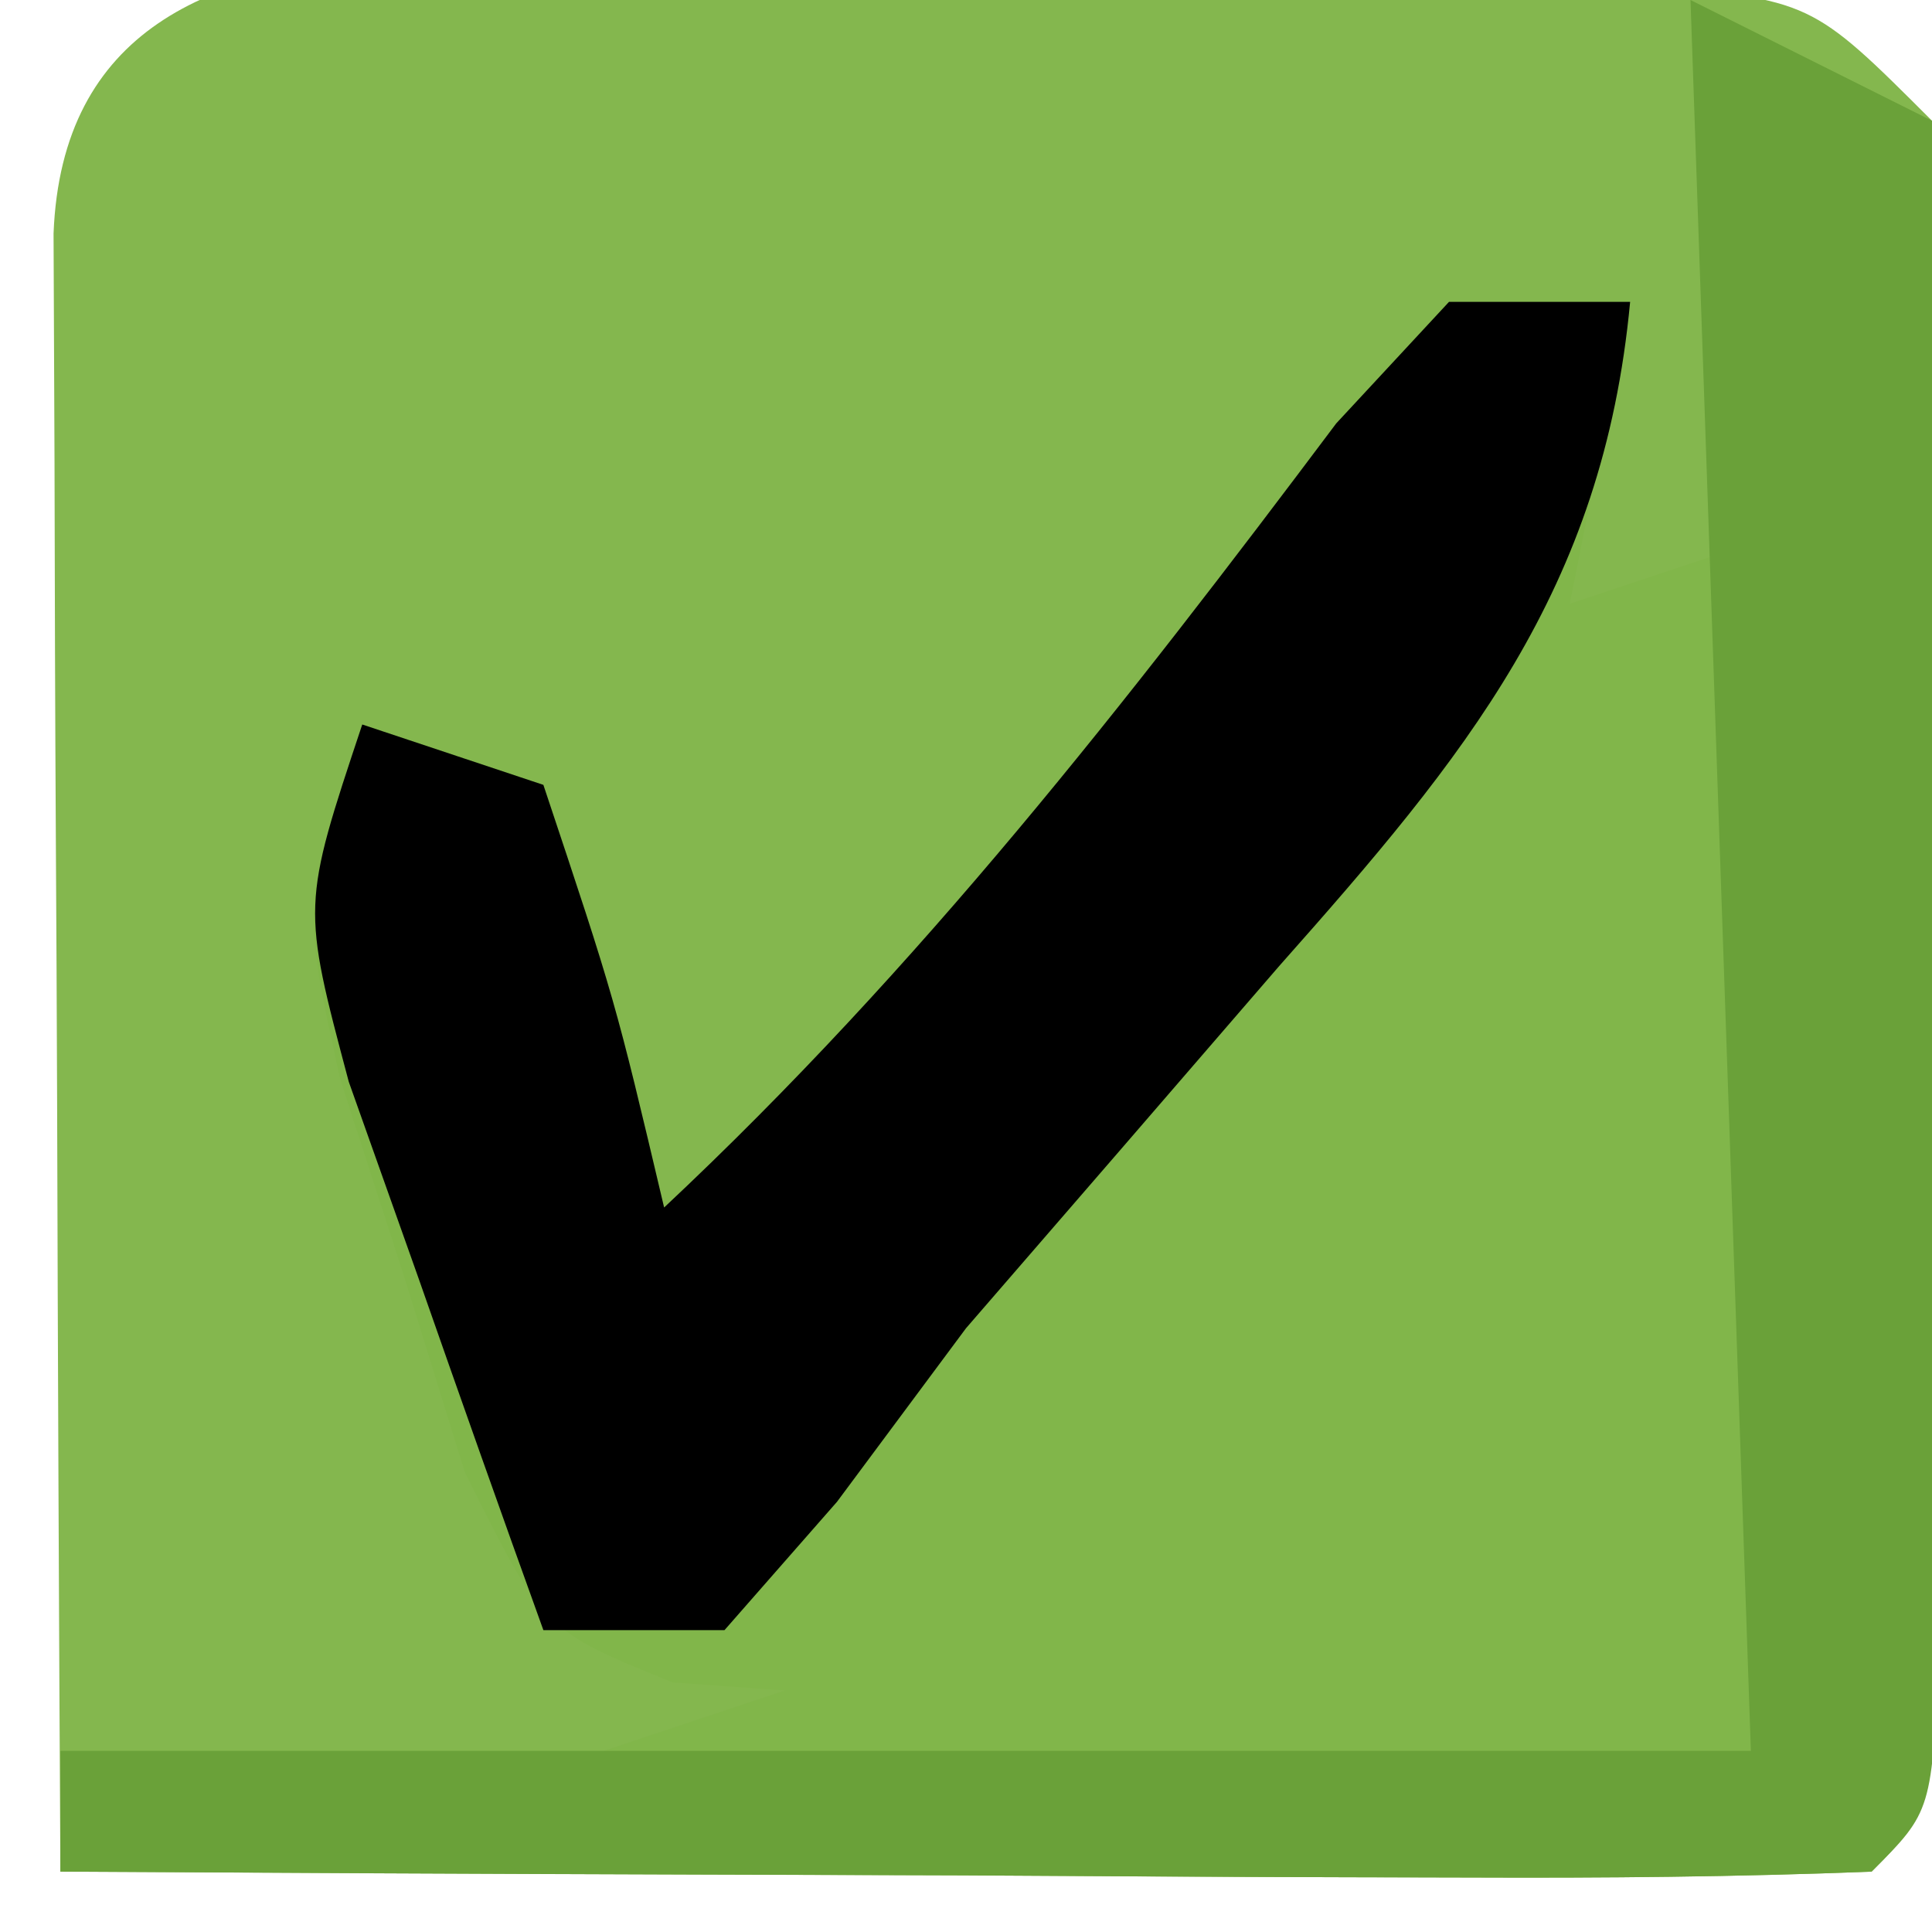
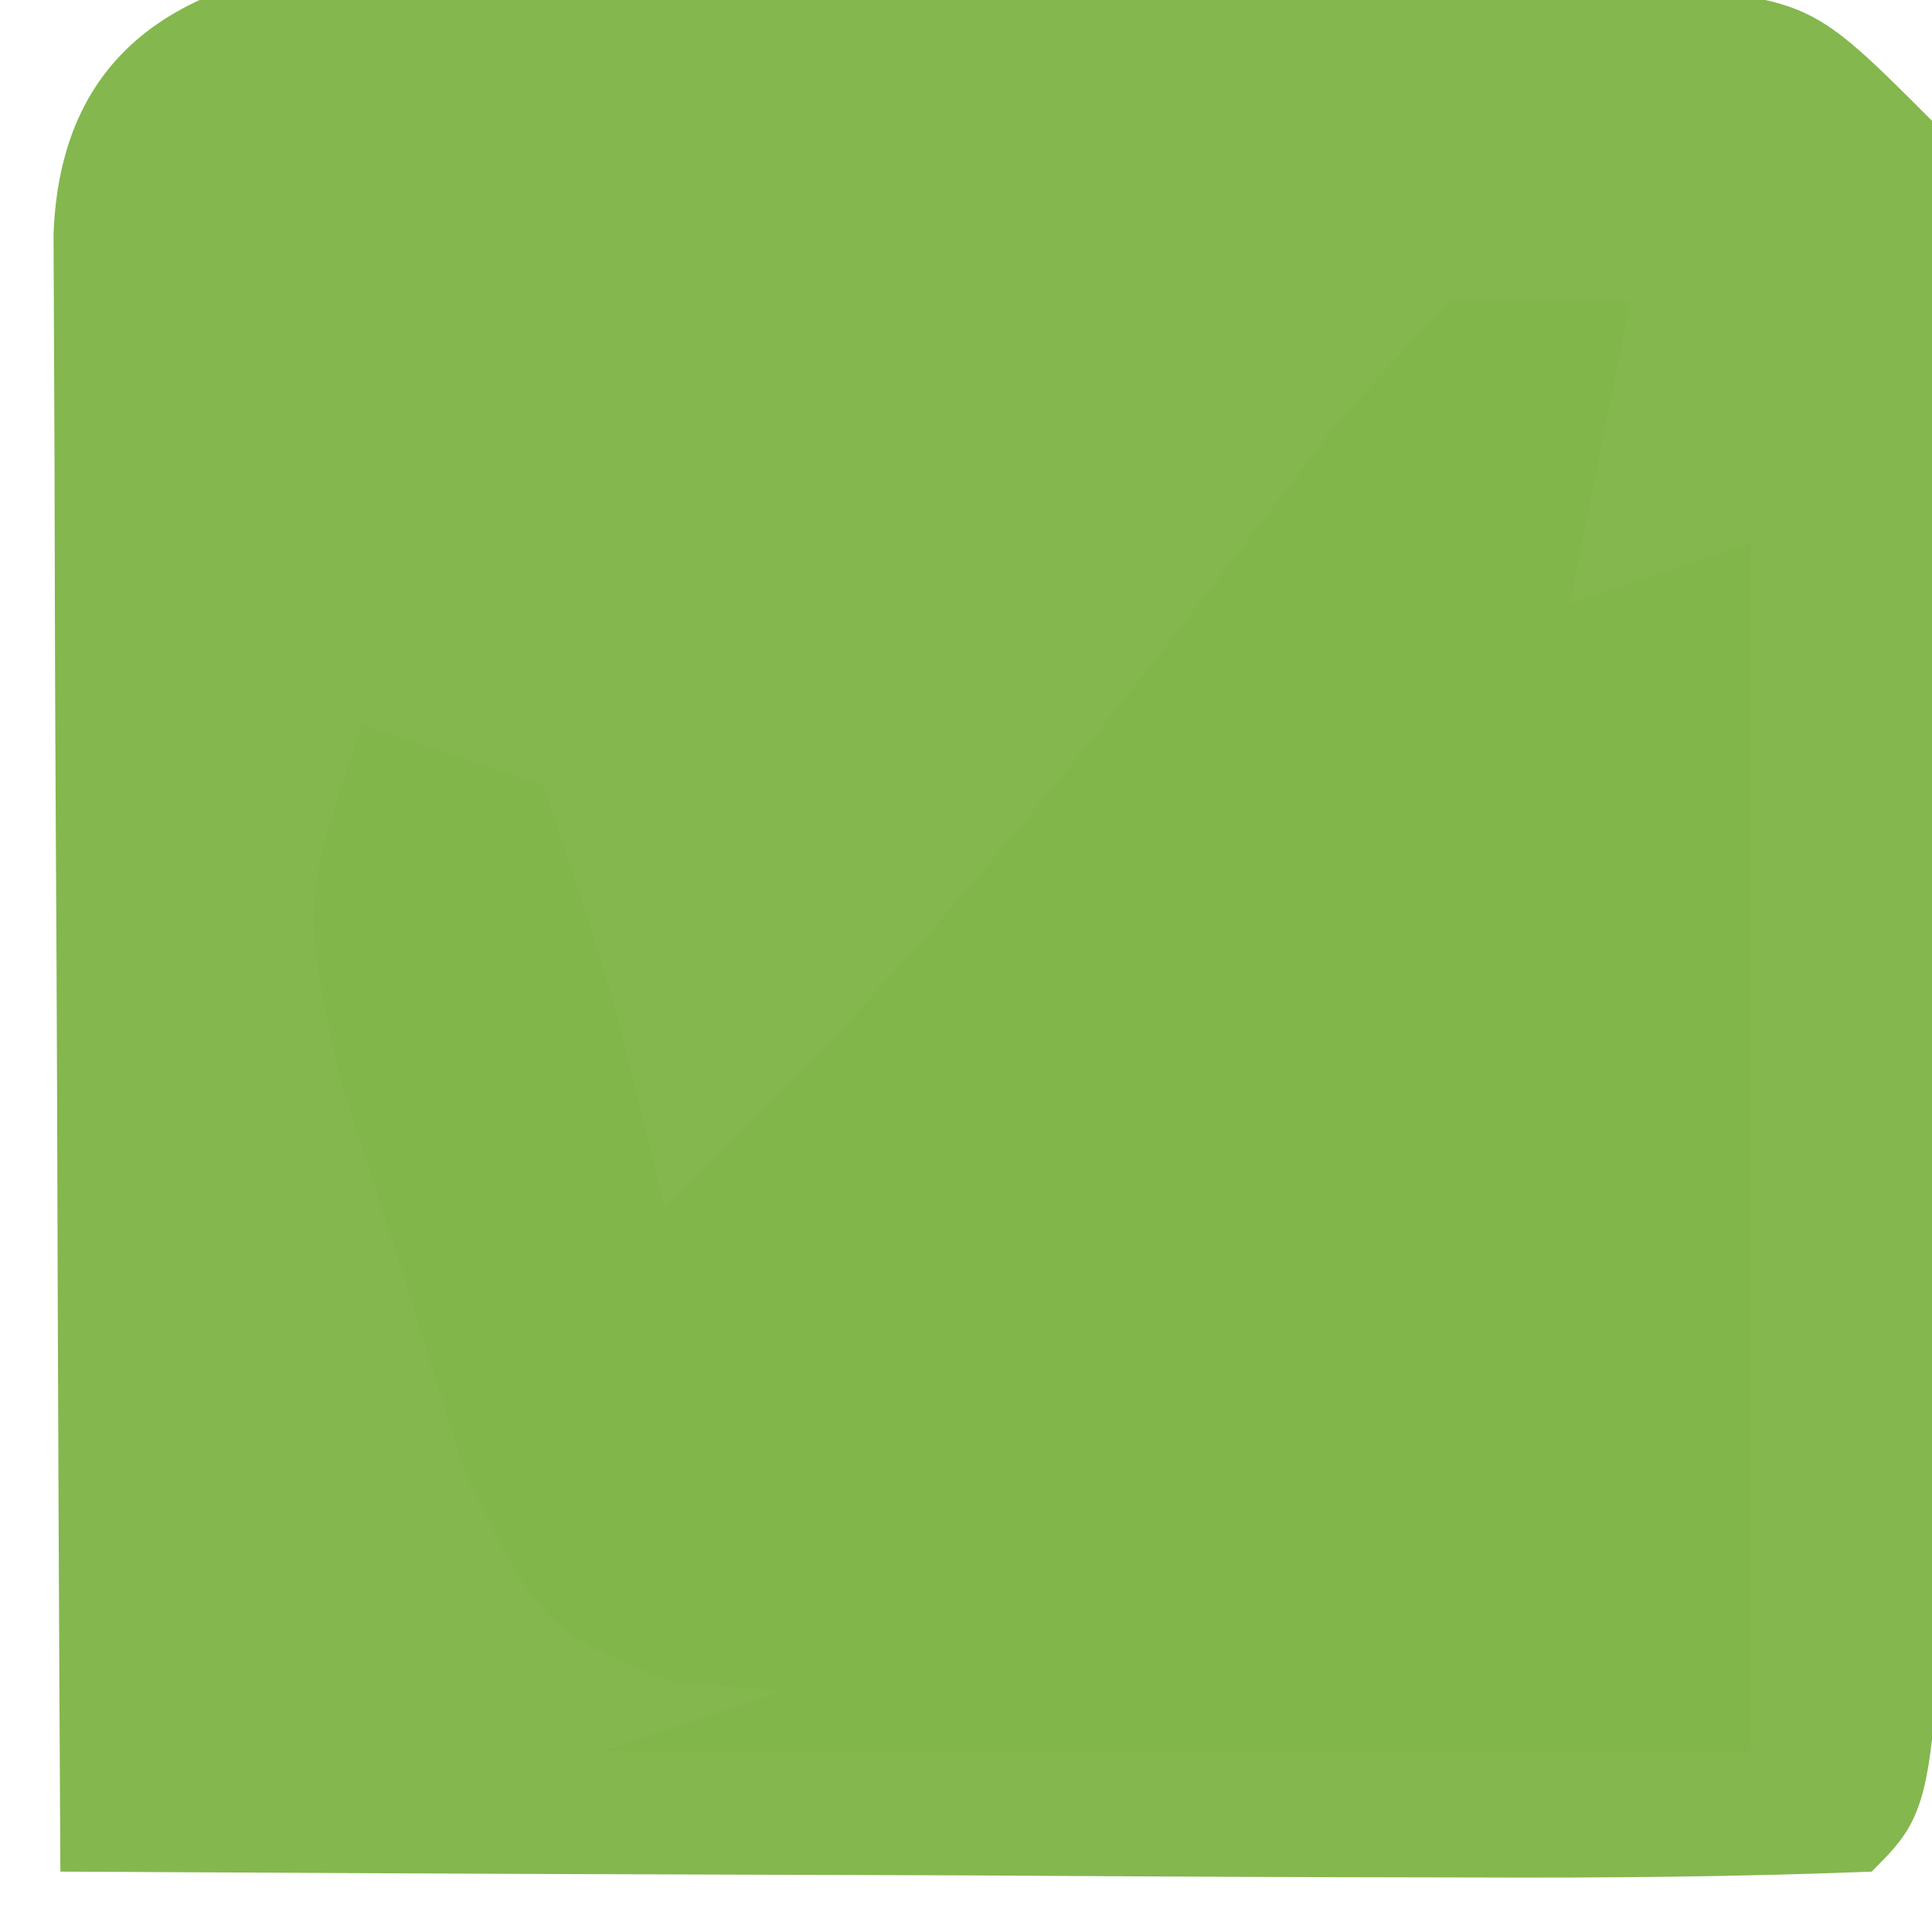
<svg xmlns="http://www.w3.org/2000/svg" width="32" height="32">
  <path d="M0 0 C1.314 -0.012 2.628 -0.024 3.982 -0.037 C5.235 -0.039 6.487 -0.041 7.777 -0.043 C8.934 -0.047 10.09 -0.051 11.281 -0.055 C14.062 0.188 14.062 0.188 16.062 2.188 C16.305 4.969 16.305 4.969 16.293 8.473 C16.291 9.725 16.289 10.977 16.287 12.268 C16.269 14.239 16.269 14.239 16.25 16.25 C16.249 17.568 16.249 18.886 16.248 20.244 C16.203 30.047 16.203 30.047 15.062 31.188 C12.844 31.275 10.623 31.294 8.402 31.285 C7.406 31.283 7.406 31.283 6.389 31.281 C4.259 31.275 2.13 31.263 0 31.25 C-1.441 31.245 -2.882 31.24 -4.322 31.236 C-7.861 31.225 -11.399 31.208 -14.938 31.188 C-14.962 26.933 -14.98 22.679 -14.992 18.425 C-14.997 16.977 -15.004 15.529 -15.013 14.08 C-15.025 12.003 -15.031 9.925 -15.035 7.848 C-15.04 6.596 -15.046 5.344 -15.051 4.055 C-14.784 -2.694 -5.199 0.003 0 0 Z " fill="#84B74E" transform="translate(15.938,-0.188)" />
  <path d="M0 0 C0.99 0 1.98 0 3 0 C2.67 1.65 2.34 3.3 2 5 C2.99 4.67 3.98 4.34 5 4 C5 10.6 5 17.2 5 24 C-1.27 24 -7.54 24 -14 24 C-13.01 23.67 -12.02 23.34 -11 23 C-11.612 22.956 -12.225 22.912 -12.855 22.867 C-15 22 -15 22 -16.301 19.383 C-16.802 17.77 -16.802 17.77 -17.312 16.125 C-17.833 14.52 -17.833 14.52 -18.363 12.883 C-19 10 -19 10 -18 7 C-17.01 7.33 -16.02 7.66 -15 8 C-13.812 11.562 -13.812 11.562 -13 15 C-8.77 11.034 -5.346 6.648 -1.867 2.012 C-1.251 1.348 -0.635 0.684 0 0 Z " fill="#81B64A" transform="translate(24,5)" />
-   <path d="M0 0 C1.32 0.66 2.64 1.32 4 2 C4.025 5.969 4.043 9.939 4.055 13.908 C4.06 15.259 4.067 16.61 4.075 17.962 C4.088 19.9 4.093 21.839 4.098 23.777 C4.106 25.529 4.106 25.529 4.114 27.316 C4 30 4 30 3 31 C0.781 31.088 -1.44 31.107 -3.66 31.098 C-4.657 31.096 -4.657 31.096 -5.674 31.093 C-7.803 31.088 -9.933 31.075 -12.062 31.062 C-13.503 31.057 -14.944 31.053 -16.385 31.049 C-19.923 31.038 -23.462 31.021 -27 31 C-27 30.34 -27 29.68 -27 29 C-17.76 29 -8.52 29 1 29 C0.67 19.43 0.34 9.86 0 0 Z " fill="#6AA139" transform="translate(28,0)" />
-   <path d="M0 0 C0.99 0 1.98 0 3 0 C2.552 4.784 0.267 7.529 -2.812 11 C-3.694 12.02 -4.576 13.041 -5.457 14.062 C-6.716 15.517 -6.716 15.517 -8 17 C-8.705 17.949 -9.41 18.898 -10.137 19.875 C-10.752 20.576 -11.366 21.277 -12 22 C-12.99 22 -13.98 22 -15 22 C-15.698 20.066 -16.383 18.128 -17.062 16.188 C-17.445 15.109 -17.828 14.03 -18.223 12.918 C-19 10 -19 10 -18 7 C-17.01 7.33 -16.02 7.66 -15 8 C-13.812 11.562 -13.812 11.562 -13 15 C-8.77 11.034 -5.346 6.648 -1.867 2.012 C-1.251 1.348 -0.635 0.684 0 0 Z " fill="#000000" transform="translate(24,5)" />
</svg>